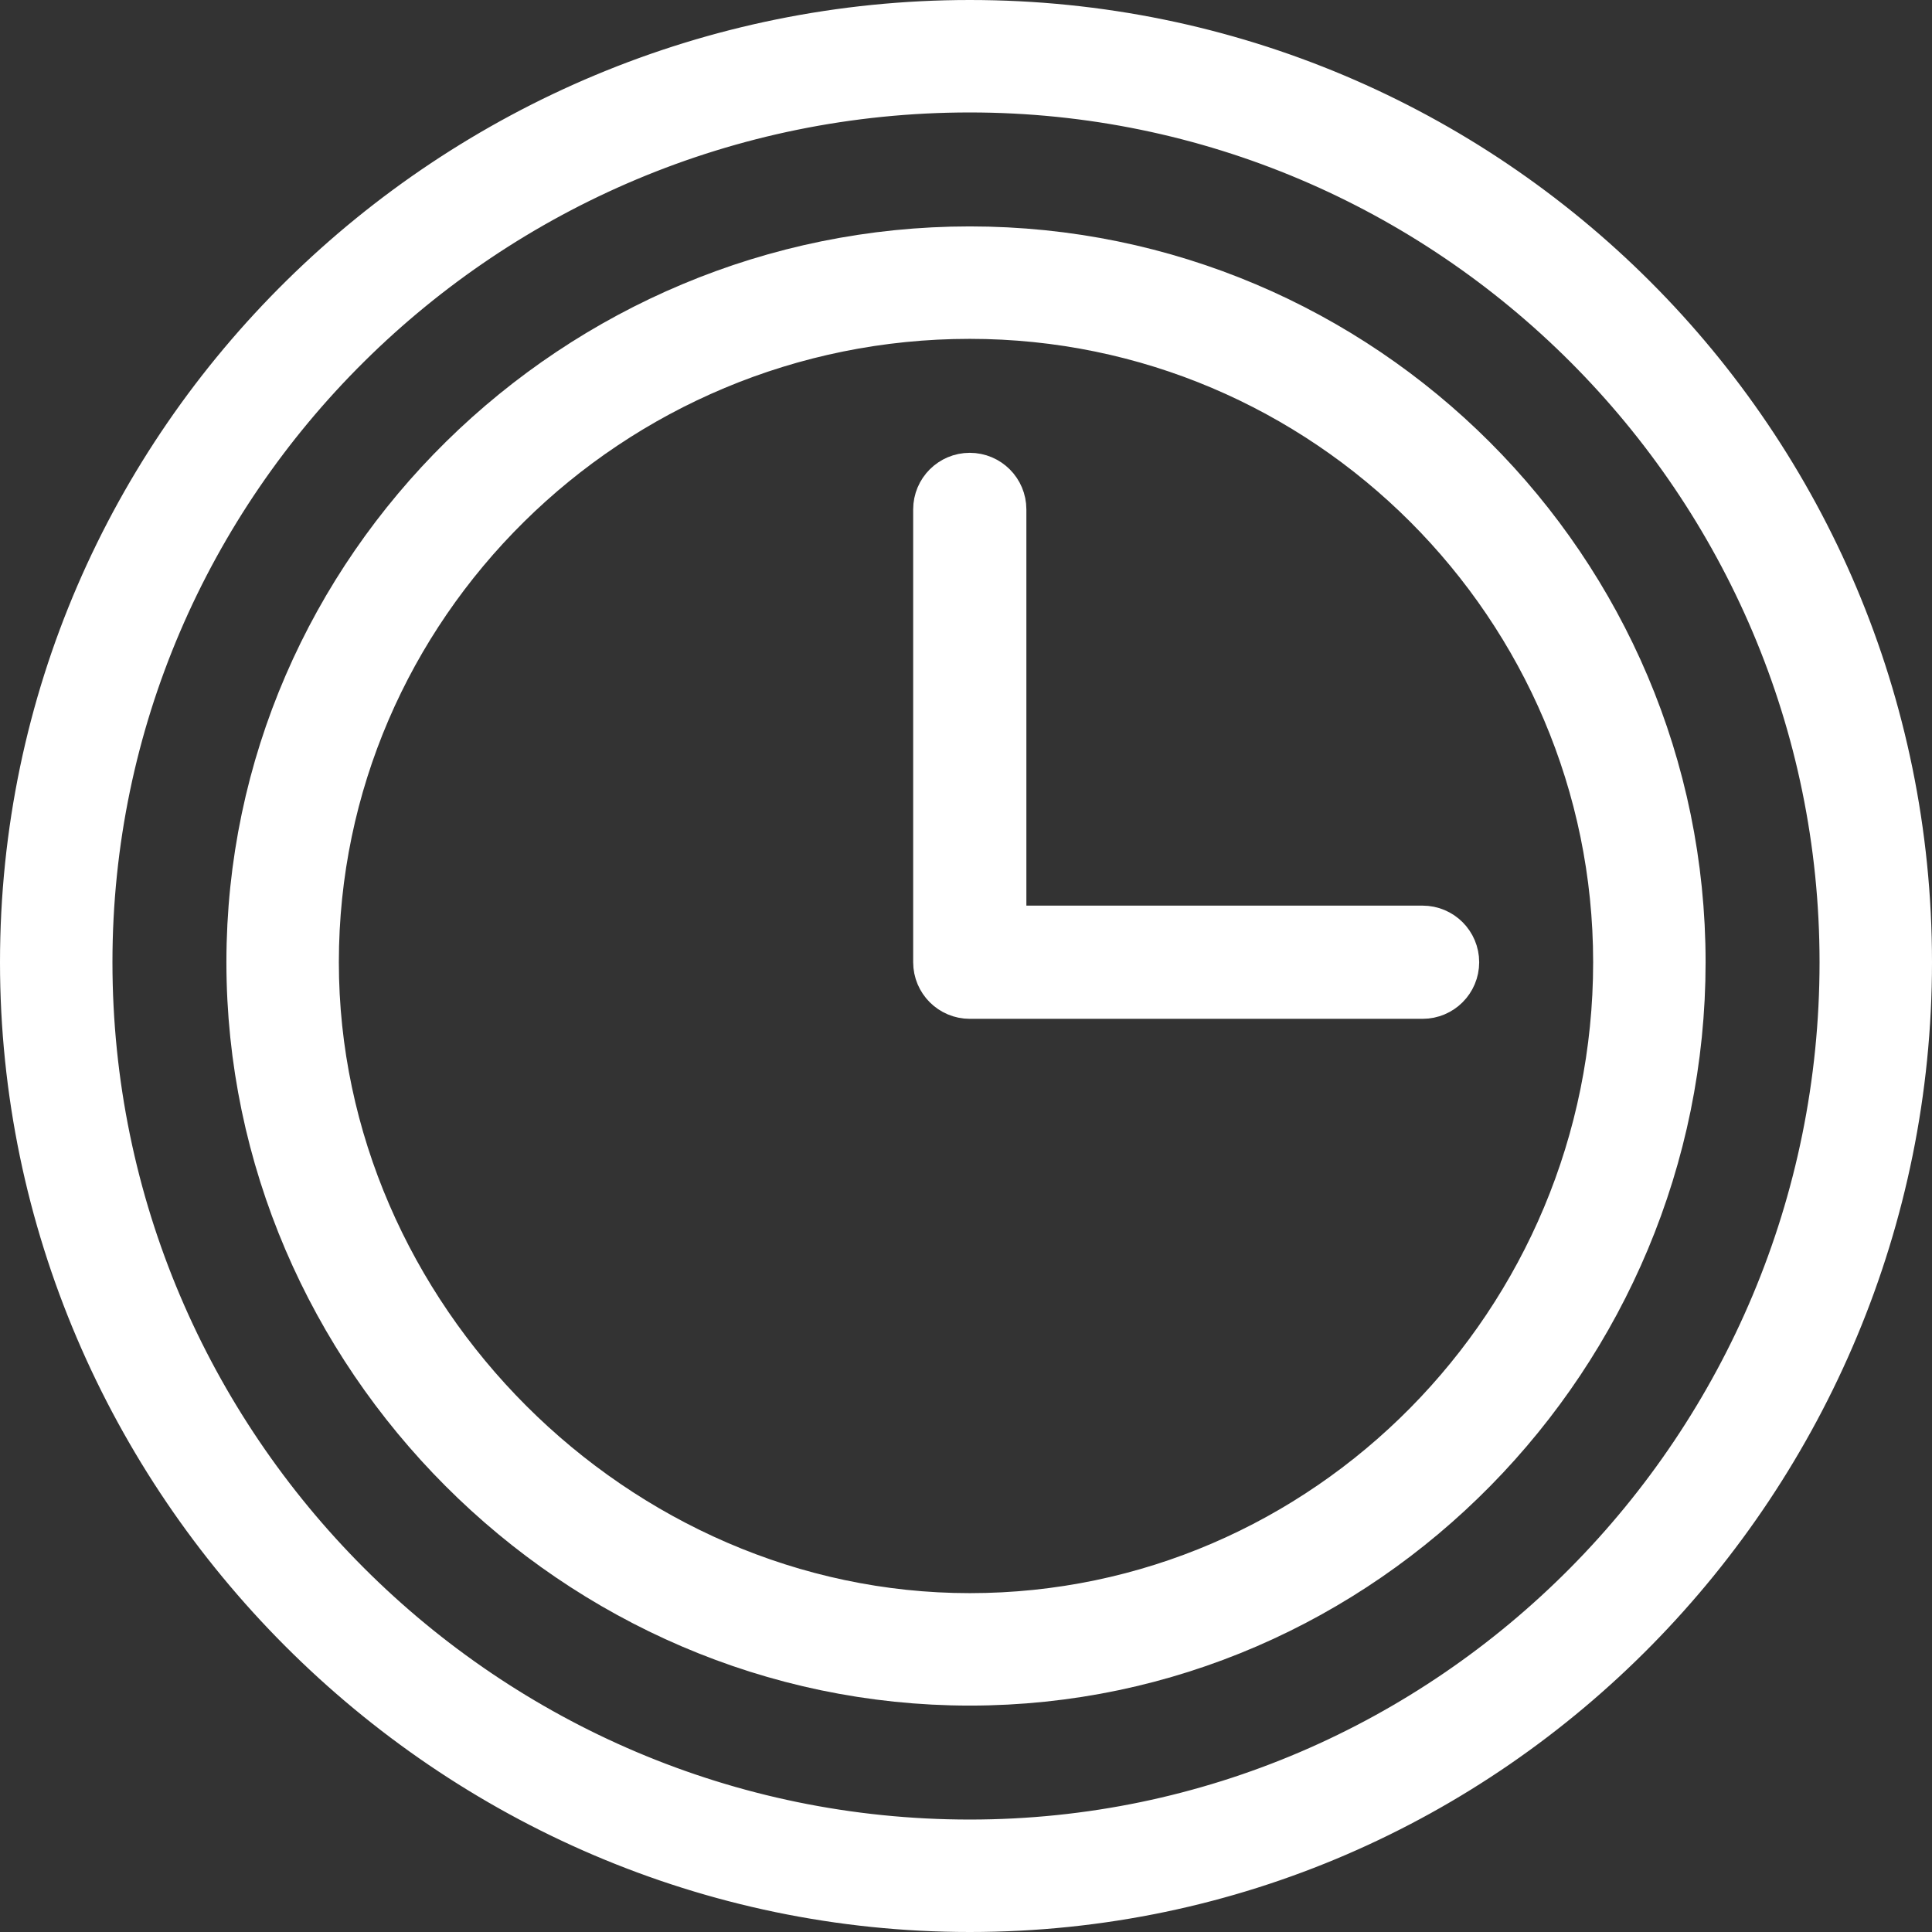
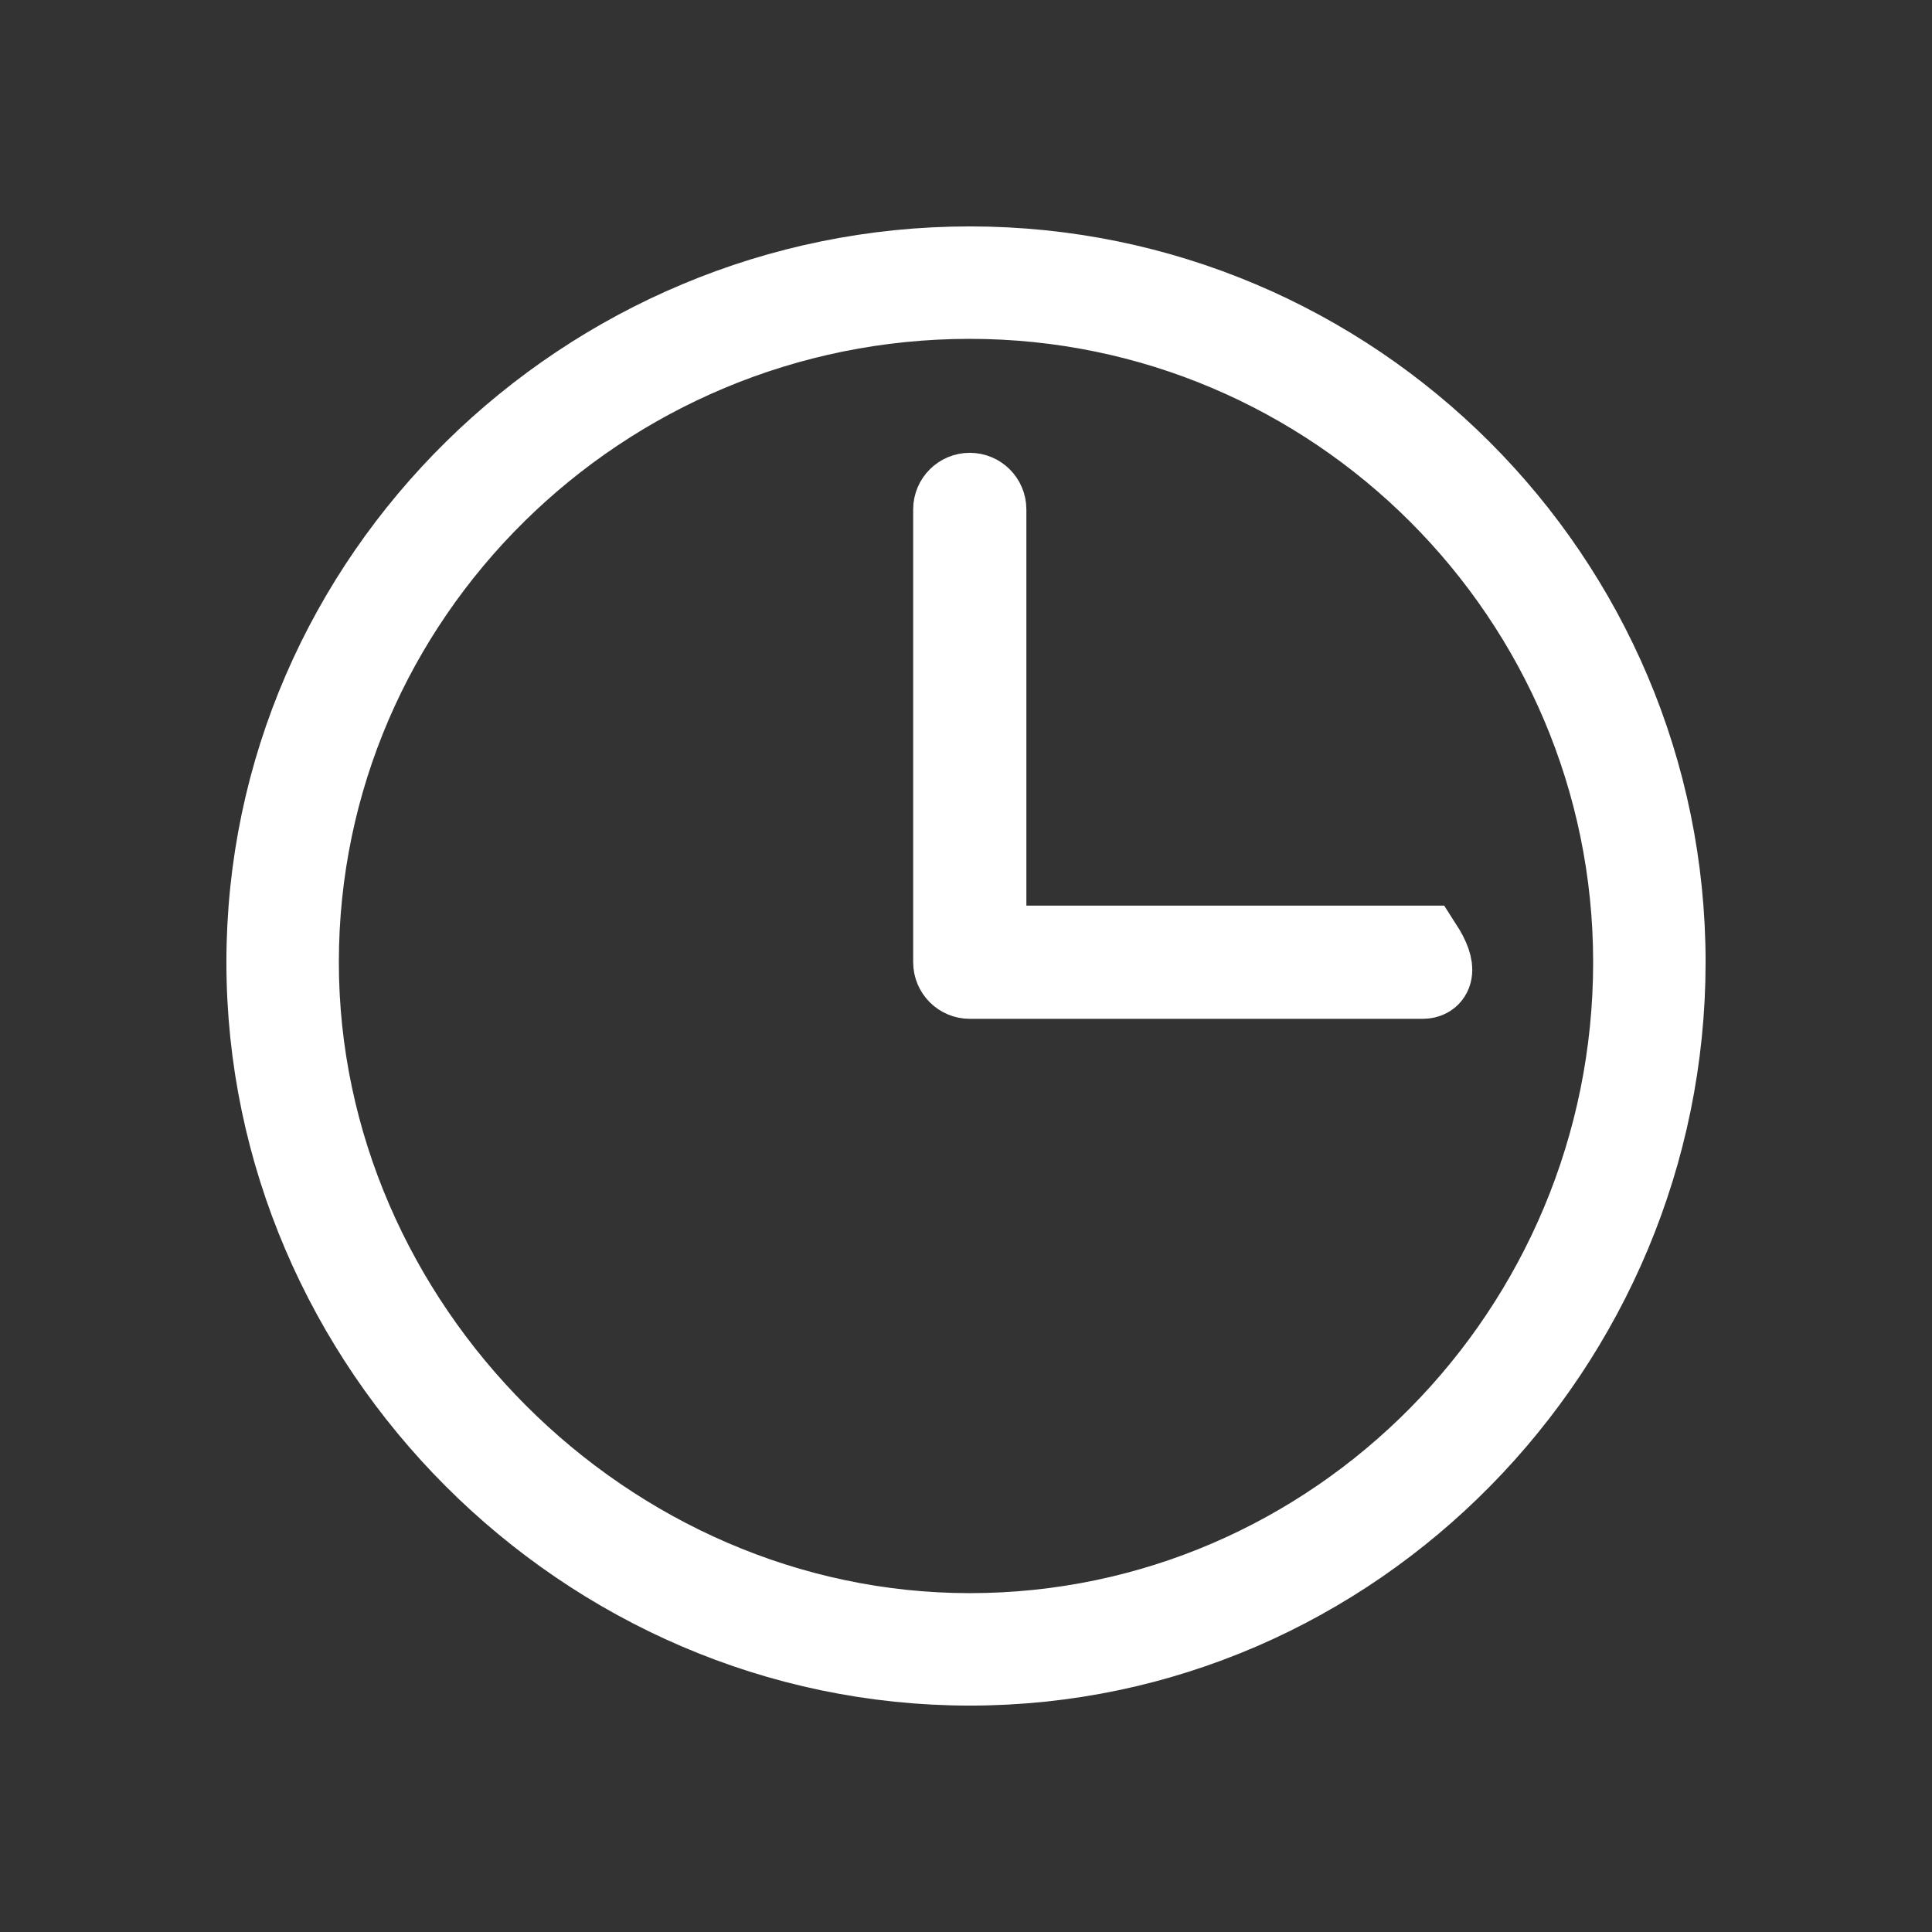
<svg xmlns="http://www.w3.org/2000/svg" width="512" height="512" viewBox="0 0 512 512" fill="none">
  <rect x="0" y="0" width="512" height="512" fill="#333333" stroke="none" />
-   <path d="M261.5 240V250.5H272H377C379.485 250.5 381.5 252.515 381.5 255C381.5 257.485 379.485 259.5 377 259.5H257C254.515 259.5 252.5 257.485 252.5 255V135C252.5 132.515 254.515 130.5 257 130.5C259.485 130.5 261.5 132.515 261.5 135V240Z" fill="white" stroke="white" stroke-width="21" />
-   <path d="M10.5 255C10.5 118.986 122.741 10.5 257 10.5C392.152 10.5 501.5 119.86 501.5 255C501.5 389.115 393.161 501.5 257 501.5C121.725 501.5 10.5 389.857 10.5 255ZM19.3 255C19.3 385.967 126.033 492.7 257 492.7C386.951 492.7 492.7 385.879 492.7 255C492.7 125.136 386.864 19.3 257 19.3C126.121 19.3 19.3 125.049 19.3 255Z" fill="white" stroke="white" stroke-width="21" />
+   <path d="M261.5 240V250.5H272H377C381.5 257.485 379.485 259.5 377 259.5H257C254.515 259.5 252.5 257.485 252.5 255V135C252.5 132.515 254.515 130.5 257 130.5C259.485 130.5 261.5 132.515 261.5 135V240Z" fill="white" stroke="white" stroke-width="21" />
  <path d="M70.5 255C70.5 153.031 155.257 70.5 257 70.5C358.724 70.5 441.5 153.276 441.5 255C441.5 356.673 359.063 441.5 257 441.5C154.958 441.5 70.5 356.706 70.5 255ZM79.3 255C79.3 351.322 160.678 432.7 257 432.7C353.899 432.7 432.7 352.764 432.7 255C432.7 158.22 353.78 79.3 257 79.3C159.236 79.3 79.3 158.101 79.3 255Z" fill="white" stroke="white" stroke-width="21" />
</svg>